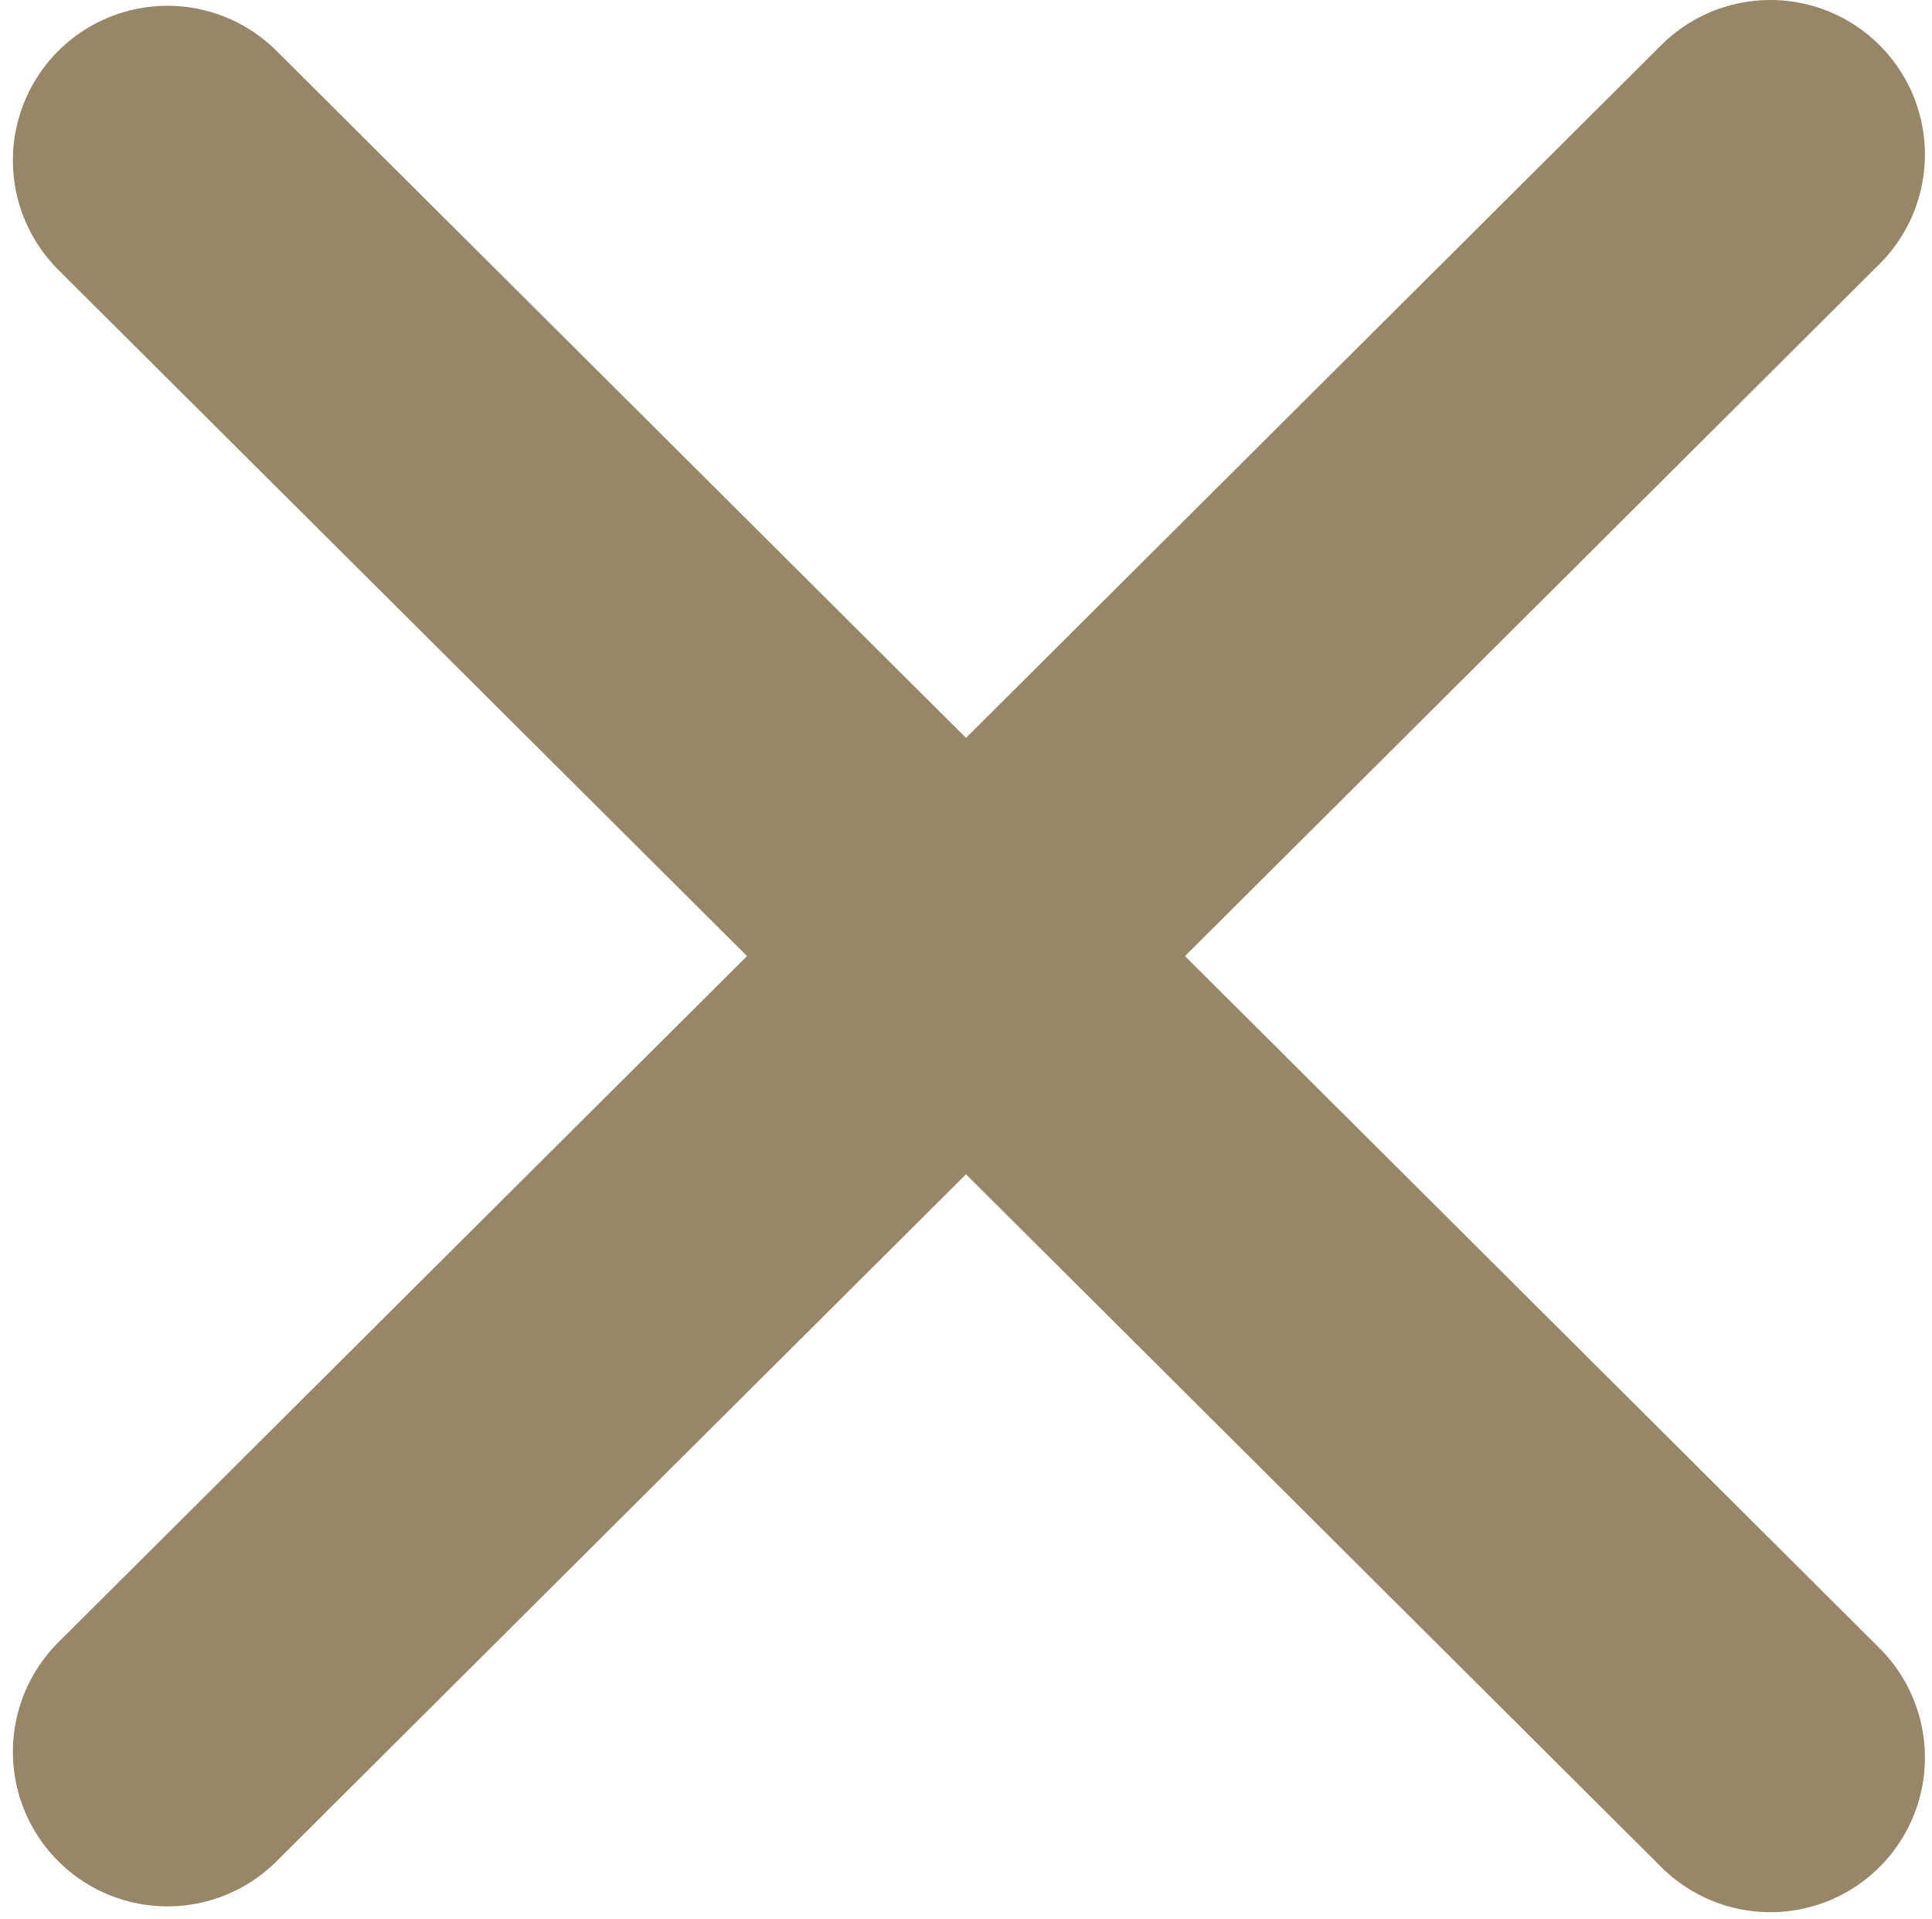
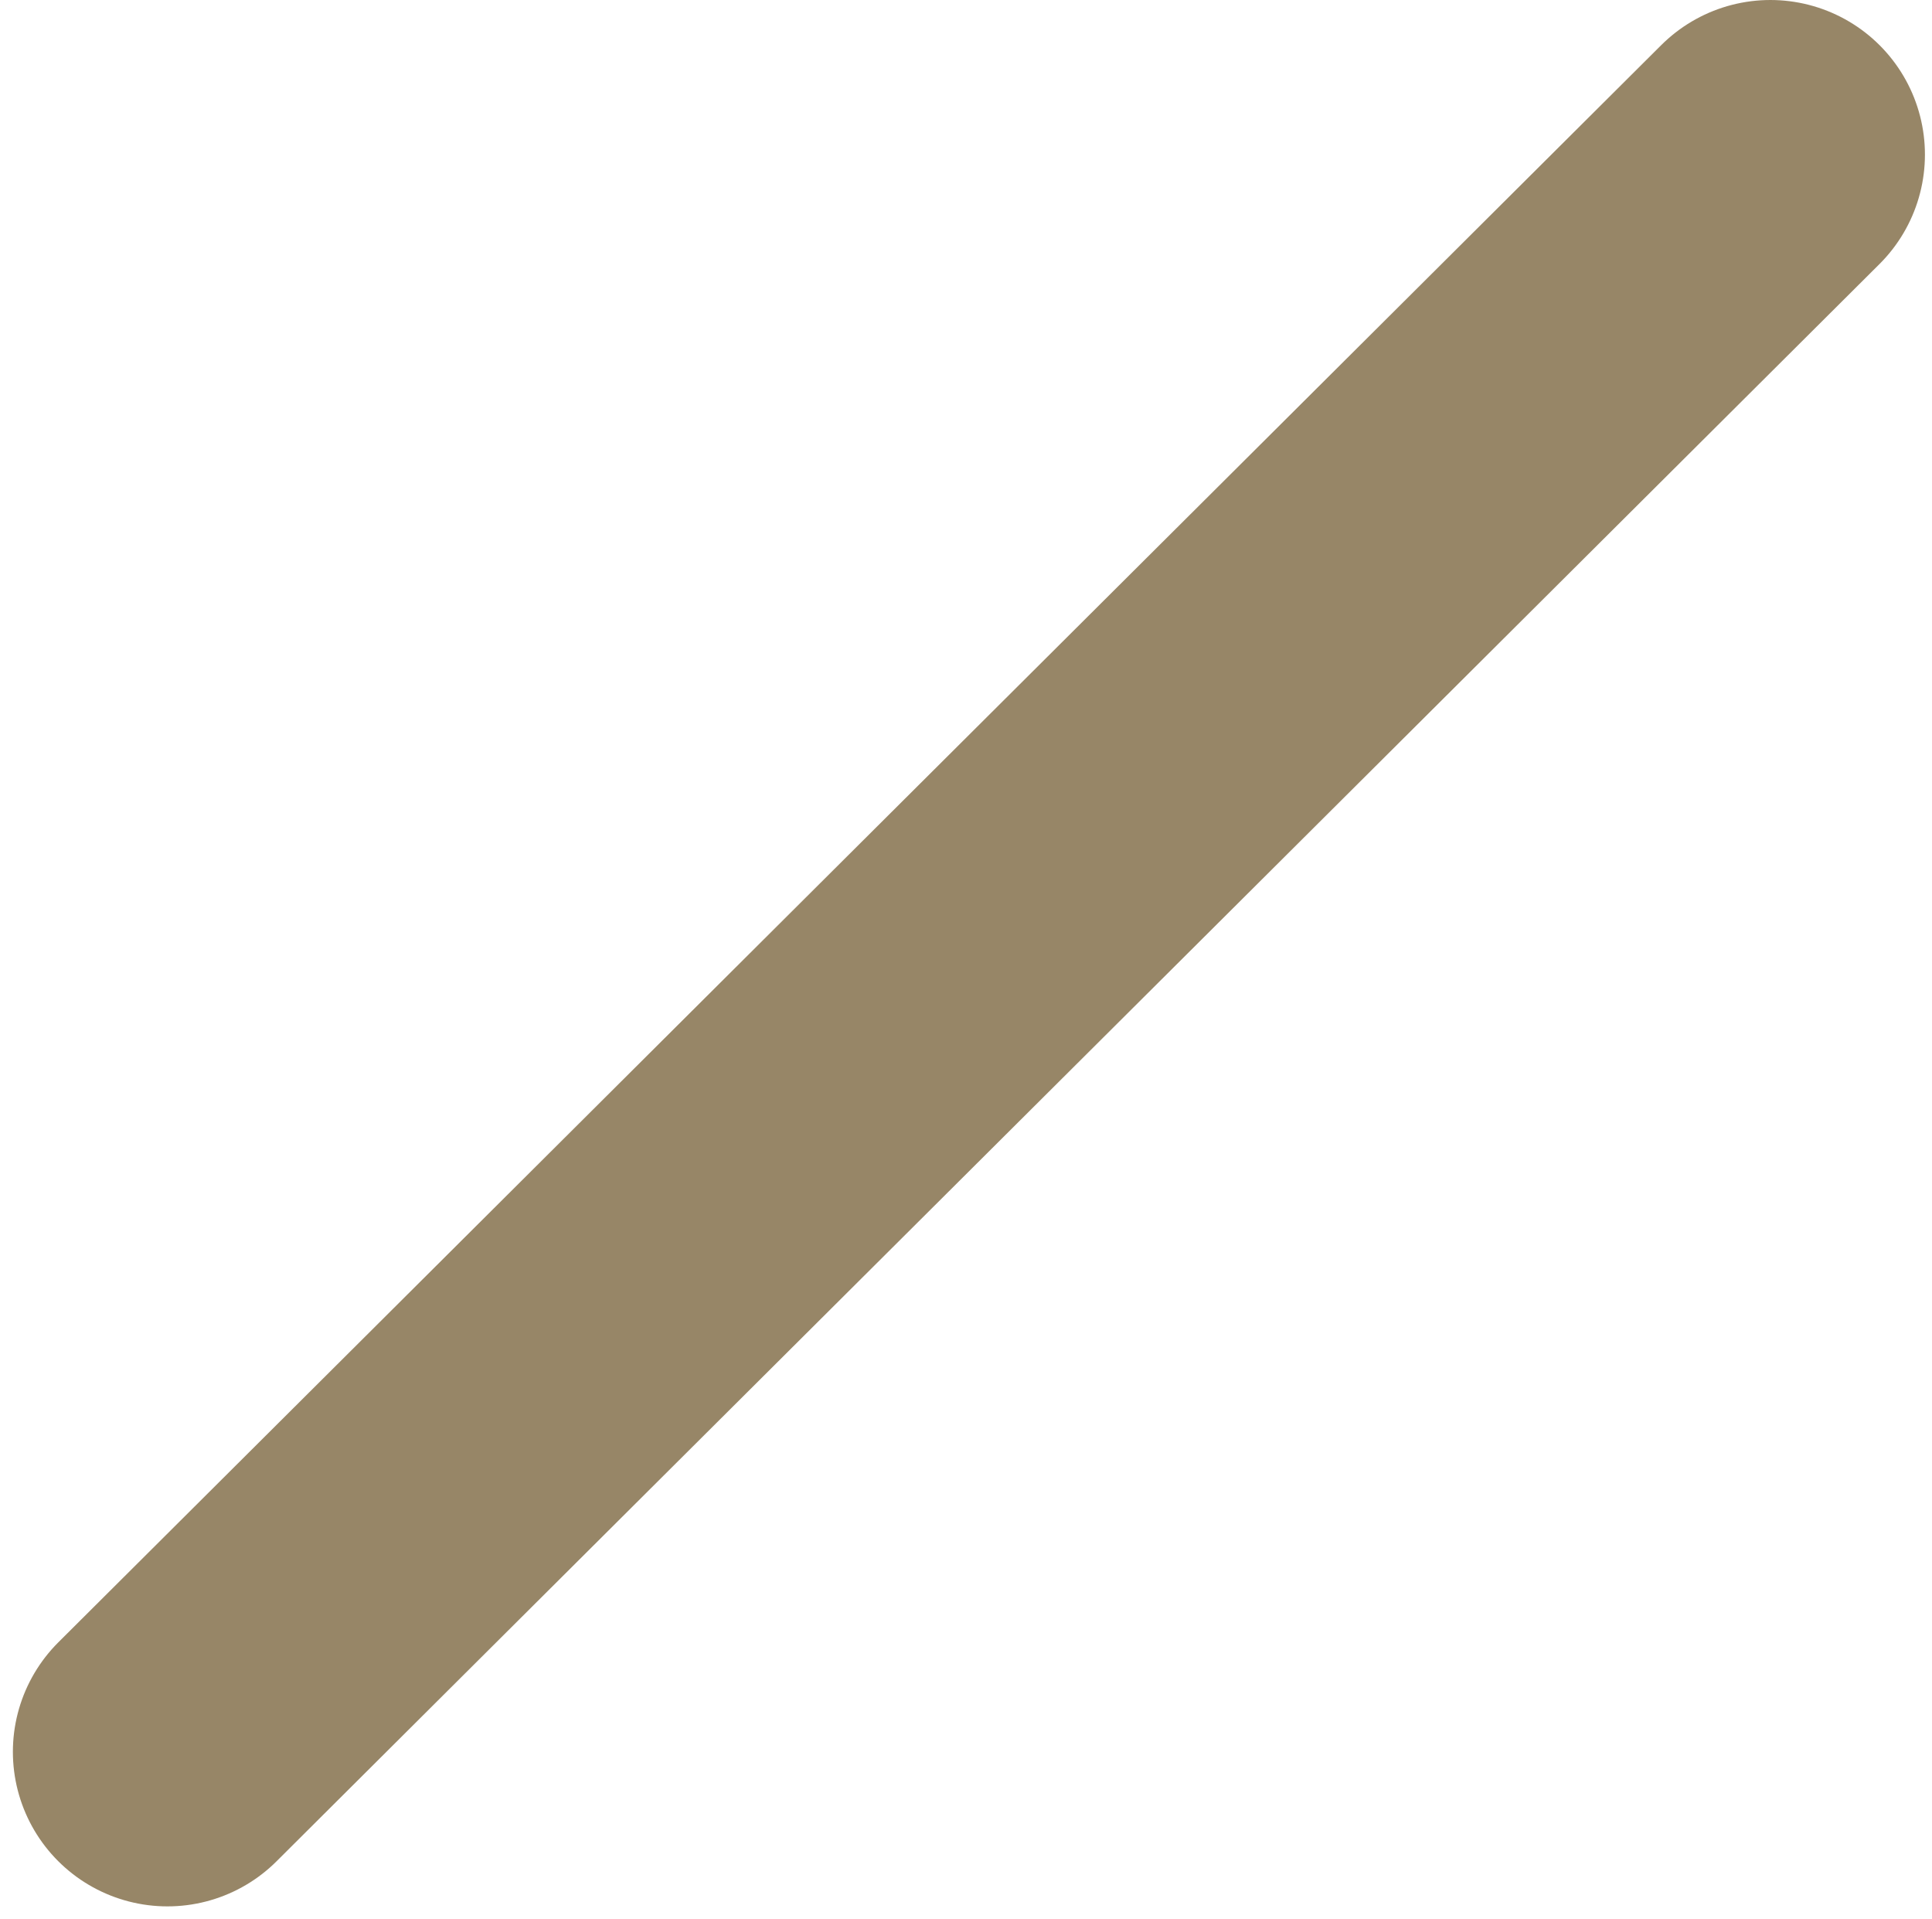
<svg xmlns="http://www.w3.org/2000/svg" width="150" height="149" viewBox="0 0 150 149" fill="none">
-   <path d="M13 12.449L137.451 136.45" stroke="#978667" stroke-width="24" stroke-linecap="round" stroke-linejoin="round" />
  <path d="M13 136L137.451 12" stroke="#978667" stroke-width="24" stroke-linecap="round" stroke-linejoin="round" />
</svg>